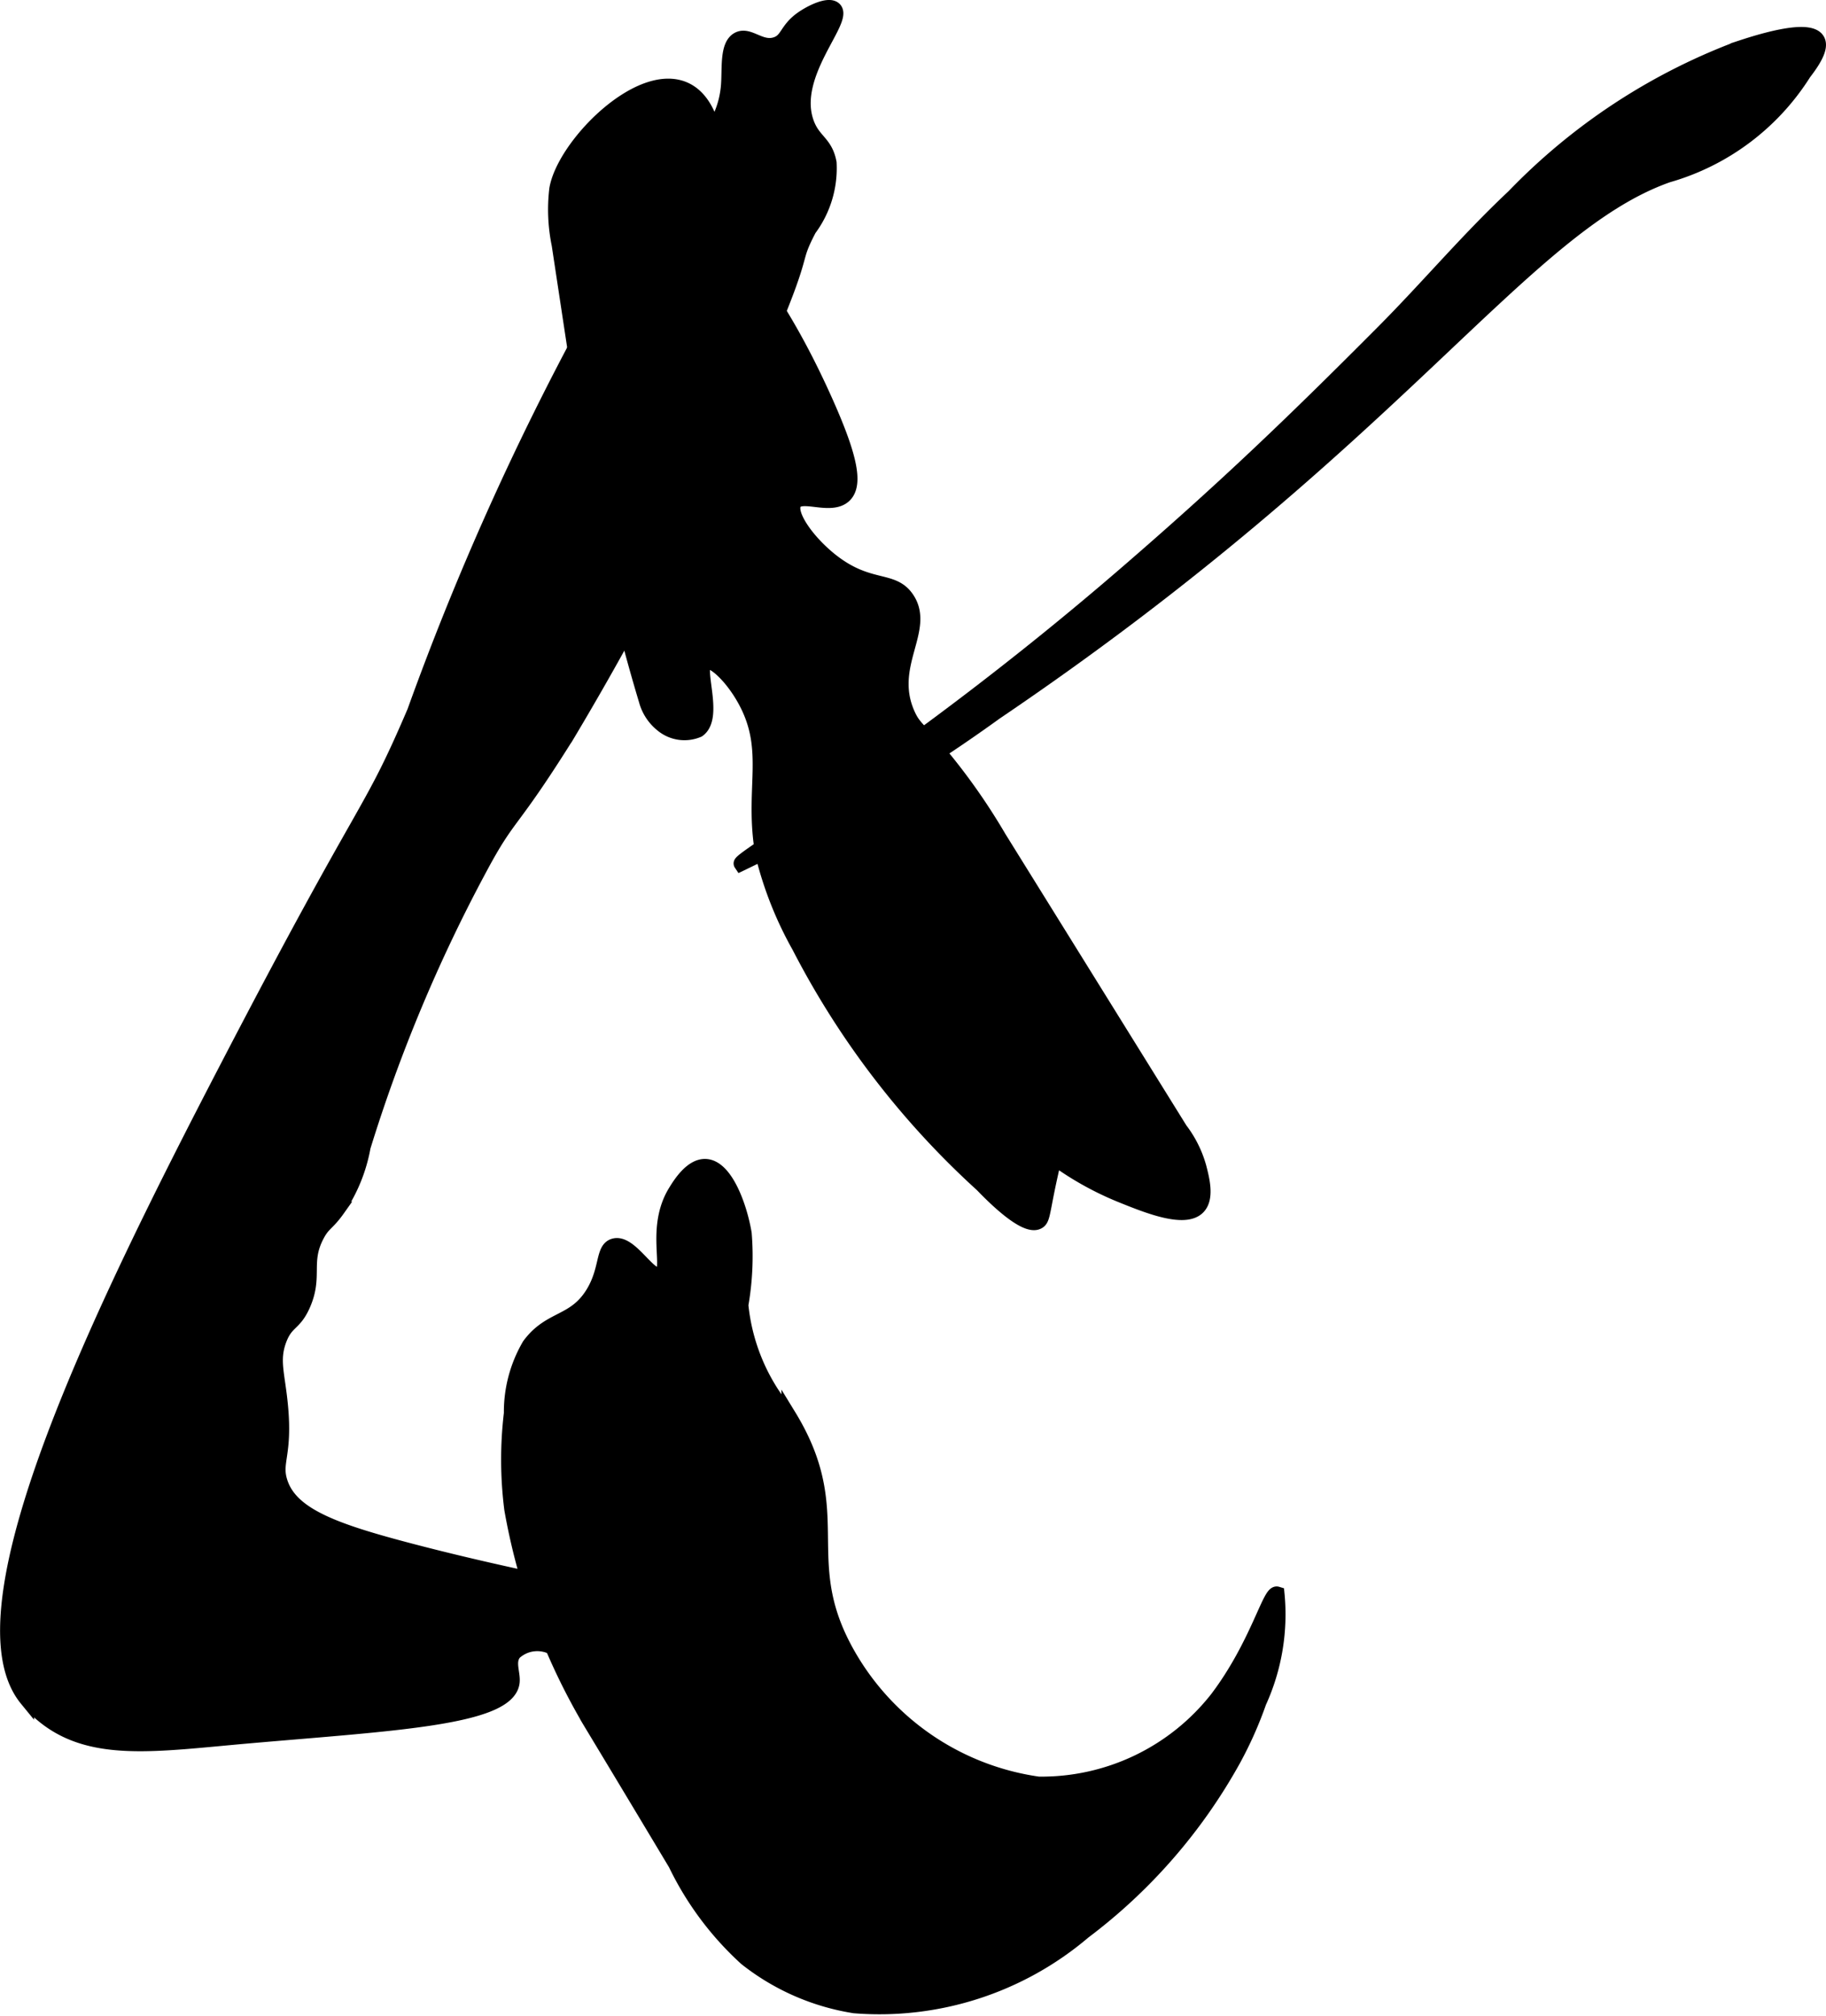
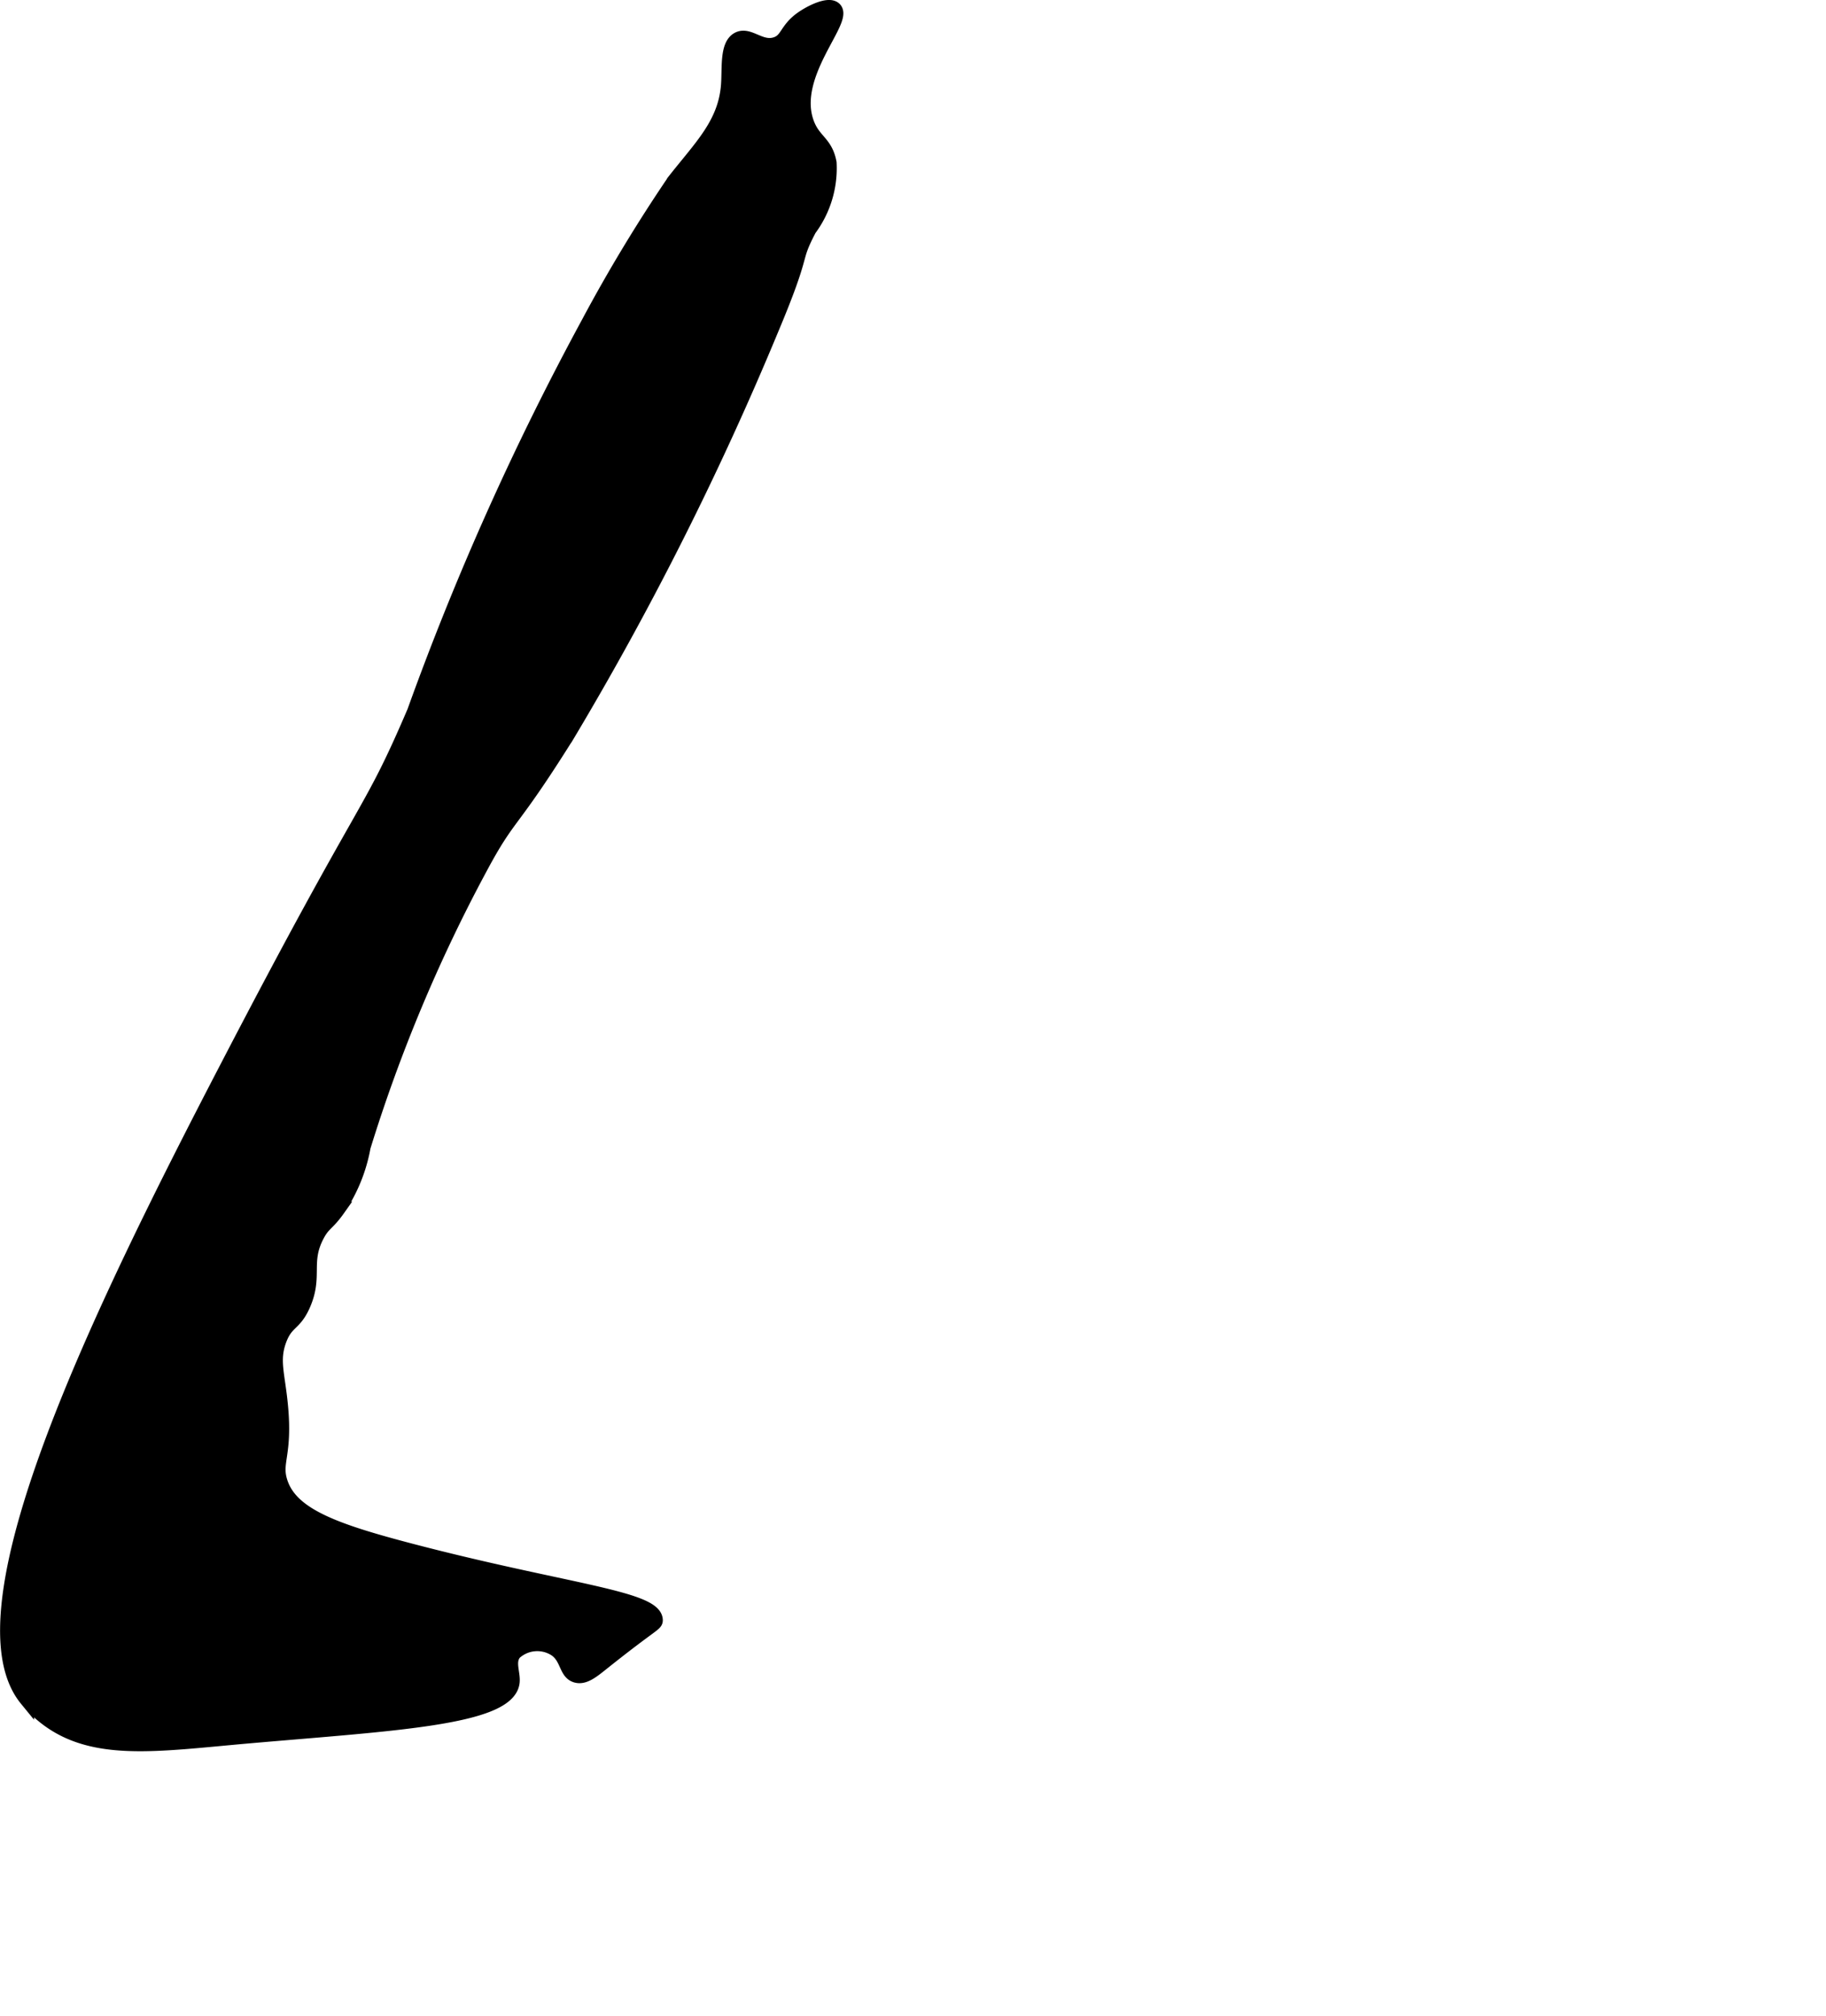
<svg xmlns="http://www.w3.org/2000/svg" version="1.1" width="6.526mm" height="7.202mm" viewBox="0 0 18.5 20.416">
  <defs>
    <style type="text/css">
      .a {
        stroke: #000;
        stroke-miterlimit: 10;
        stroke-width: 0.15px;
      }
    </style>
  </defs>
  <path class="a" d="M7.814,3.334c.353-.84.202-.665.384-1.014a1.031,1.031,0,0,0,.203-.671c-.039-.209-.162-.216-.23-.409C7.999.752,8.575.2,8.452.091c-.059-.053-.238.034-.332.102-.153.111-.14.215-.255.255-.157.055-.274-.105-.383-.051C7.366.455,7.392.687,7.38.857c-.028.396-.273.627-.547.976A15.829,15.829,0,0,0,5.961,3.276,28.515,28.515,0,0,0,4.199,7.208c-.475,1.109-.43.78-1.899,3.606-1.274,2.45-2.763,5.496-2.03,6.392a1.403,1.403,0,0,0,.141.144c.493.431,1.163.313,2.119.23,1.427-.125,2.605-.18,2.659-.538.014-.096-.054-.212.022-.305a.343.343,0,0,1,.413-.039c.131.085.108.237.213.268.08.024.162-.043.267-.127.503-.401.539-.391.536-.434-.012-.222-.934-.295-2.472-.697-.78-.204-1.229-.363-1.332-.708-.06-.2.055-.268.006-.77-.03-.314-.091-.454-.013-.662.072-.192.153-.152.243-.359.125-.287-.003-.427.138-.697.066-.127.104-.114.213-.268a1.626,1.626,0,0,0,.257-.63A15.796,15.796,0,0,1,4.866,8.784c.3-.559.291-.399.88-1.339A31.636,31.636,0,0,0,7.814,3.334Z" />
-   <path class="a" d="M5.64,1.915a1.757,1.757,0,0,0,.024.562l.226,1.491a18.8,18.8,0,0,0,.657,3.125.474.474,0,0,0,.161.246.354.354,0,0,0,.365.054c.188-.133-.032-.639.077-.689.073-.034.268.147.4.39.28.513.06.898.178,1.561a3.7,3.7,0,0,0,.369.93,8.554,8.554,0,0,0,1.854,2.415c.081.084.436.451.568.372.039-.023.042-.074.086-.296.03-.149.058-.269.077-.35a3.128,3.128,0,0,0,.684.381c.263.106.643.259.775.115.086-.094.038-.28.008-.397a1.121,1.121,0,0,0-.191-.385L10.121,8.483a6.306,6.306,0,0,0-.581-.831c-.247-.283-.286-.287-.347-.427-.213-.49.204-.85-.003-1.16-.146-.22-.384-.083-.77-.388-.238-.188-.442-.473-.373-.584.071-.114.37.054.507-.075.122-.116.052-.415-.205-.984C7.739,2.684,7.333,2.593,7.337,1.997a2.326,2.326,0,0,0-.142-.773C6.87.323,5.735,1.369,5.64,1.915Z" />
-   <path class="a" d="M6.221,12.617c-.118.034-.066.243-.217.486-.189.302-.431.236-.641.521a1.335,1.335,0,0,0-.183.689,3.97,3.97,0,0,0,.004.971,6.42,6.42,0,0,0,.755,2.082c.023.045.002.002.905,1.508a3.139,3.139,0,0,0,.715.959,2.367,2.367,0,0,0,1.098.481,3.195,3.195,0,0,0,2.323-.751,5.536,5.536,0,0,0,1.516-1.742,3.922,3.922,0,0,0,.26-.584,2.137,2.137,0,0,0,.183-1.095c-.075-.023-.201.52-.606,1.057a2.262,2.262,0,0,1-1.813.868,2.645,2.645,0,0,1-1.966-1.379c-.488-.921.033-1.377-.562-2.349a2.017,2.017,0,0,1-.485-1.123,2.854,2.854,0,0,0,.034-.723c-.045-.269-.188-.671-.391-.681-.144-.008-.263.185-.306.255-.228.369-.036.794-.153.843C6.577,12.955,6.386,12.569,6.221,12.617Z" />
-   <path class="a" d="M7.508,8.746a16.795,16.795,0,0,0,2.579-1.532c4.097-2.772,5.326-4.917,6.809-5.44A2.414,2.414,0,0,0,18.277.739c.096-.124.181-.26.135-.334-.09-.149-.643.035-.803.088a6.19,6.19,0,0,0-2.273,1.497c-.464.435-.874.923-1.323,1.374-.928.932-1.615,1.59-2.619,2.456C9.243,7.676,7.476,8.698,7.508,8.746Z" />
</svg>